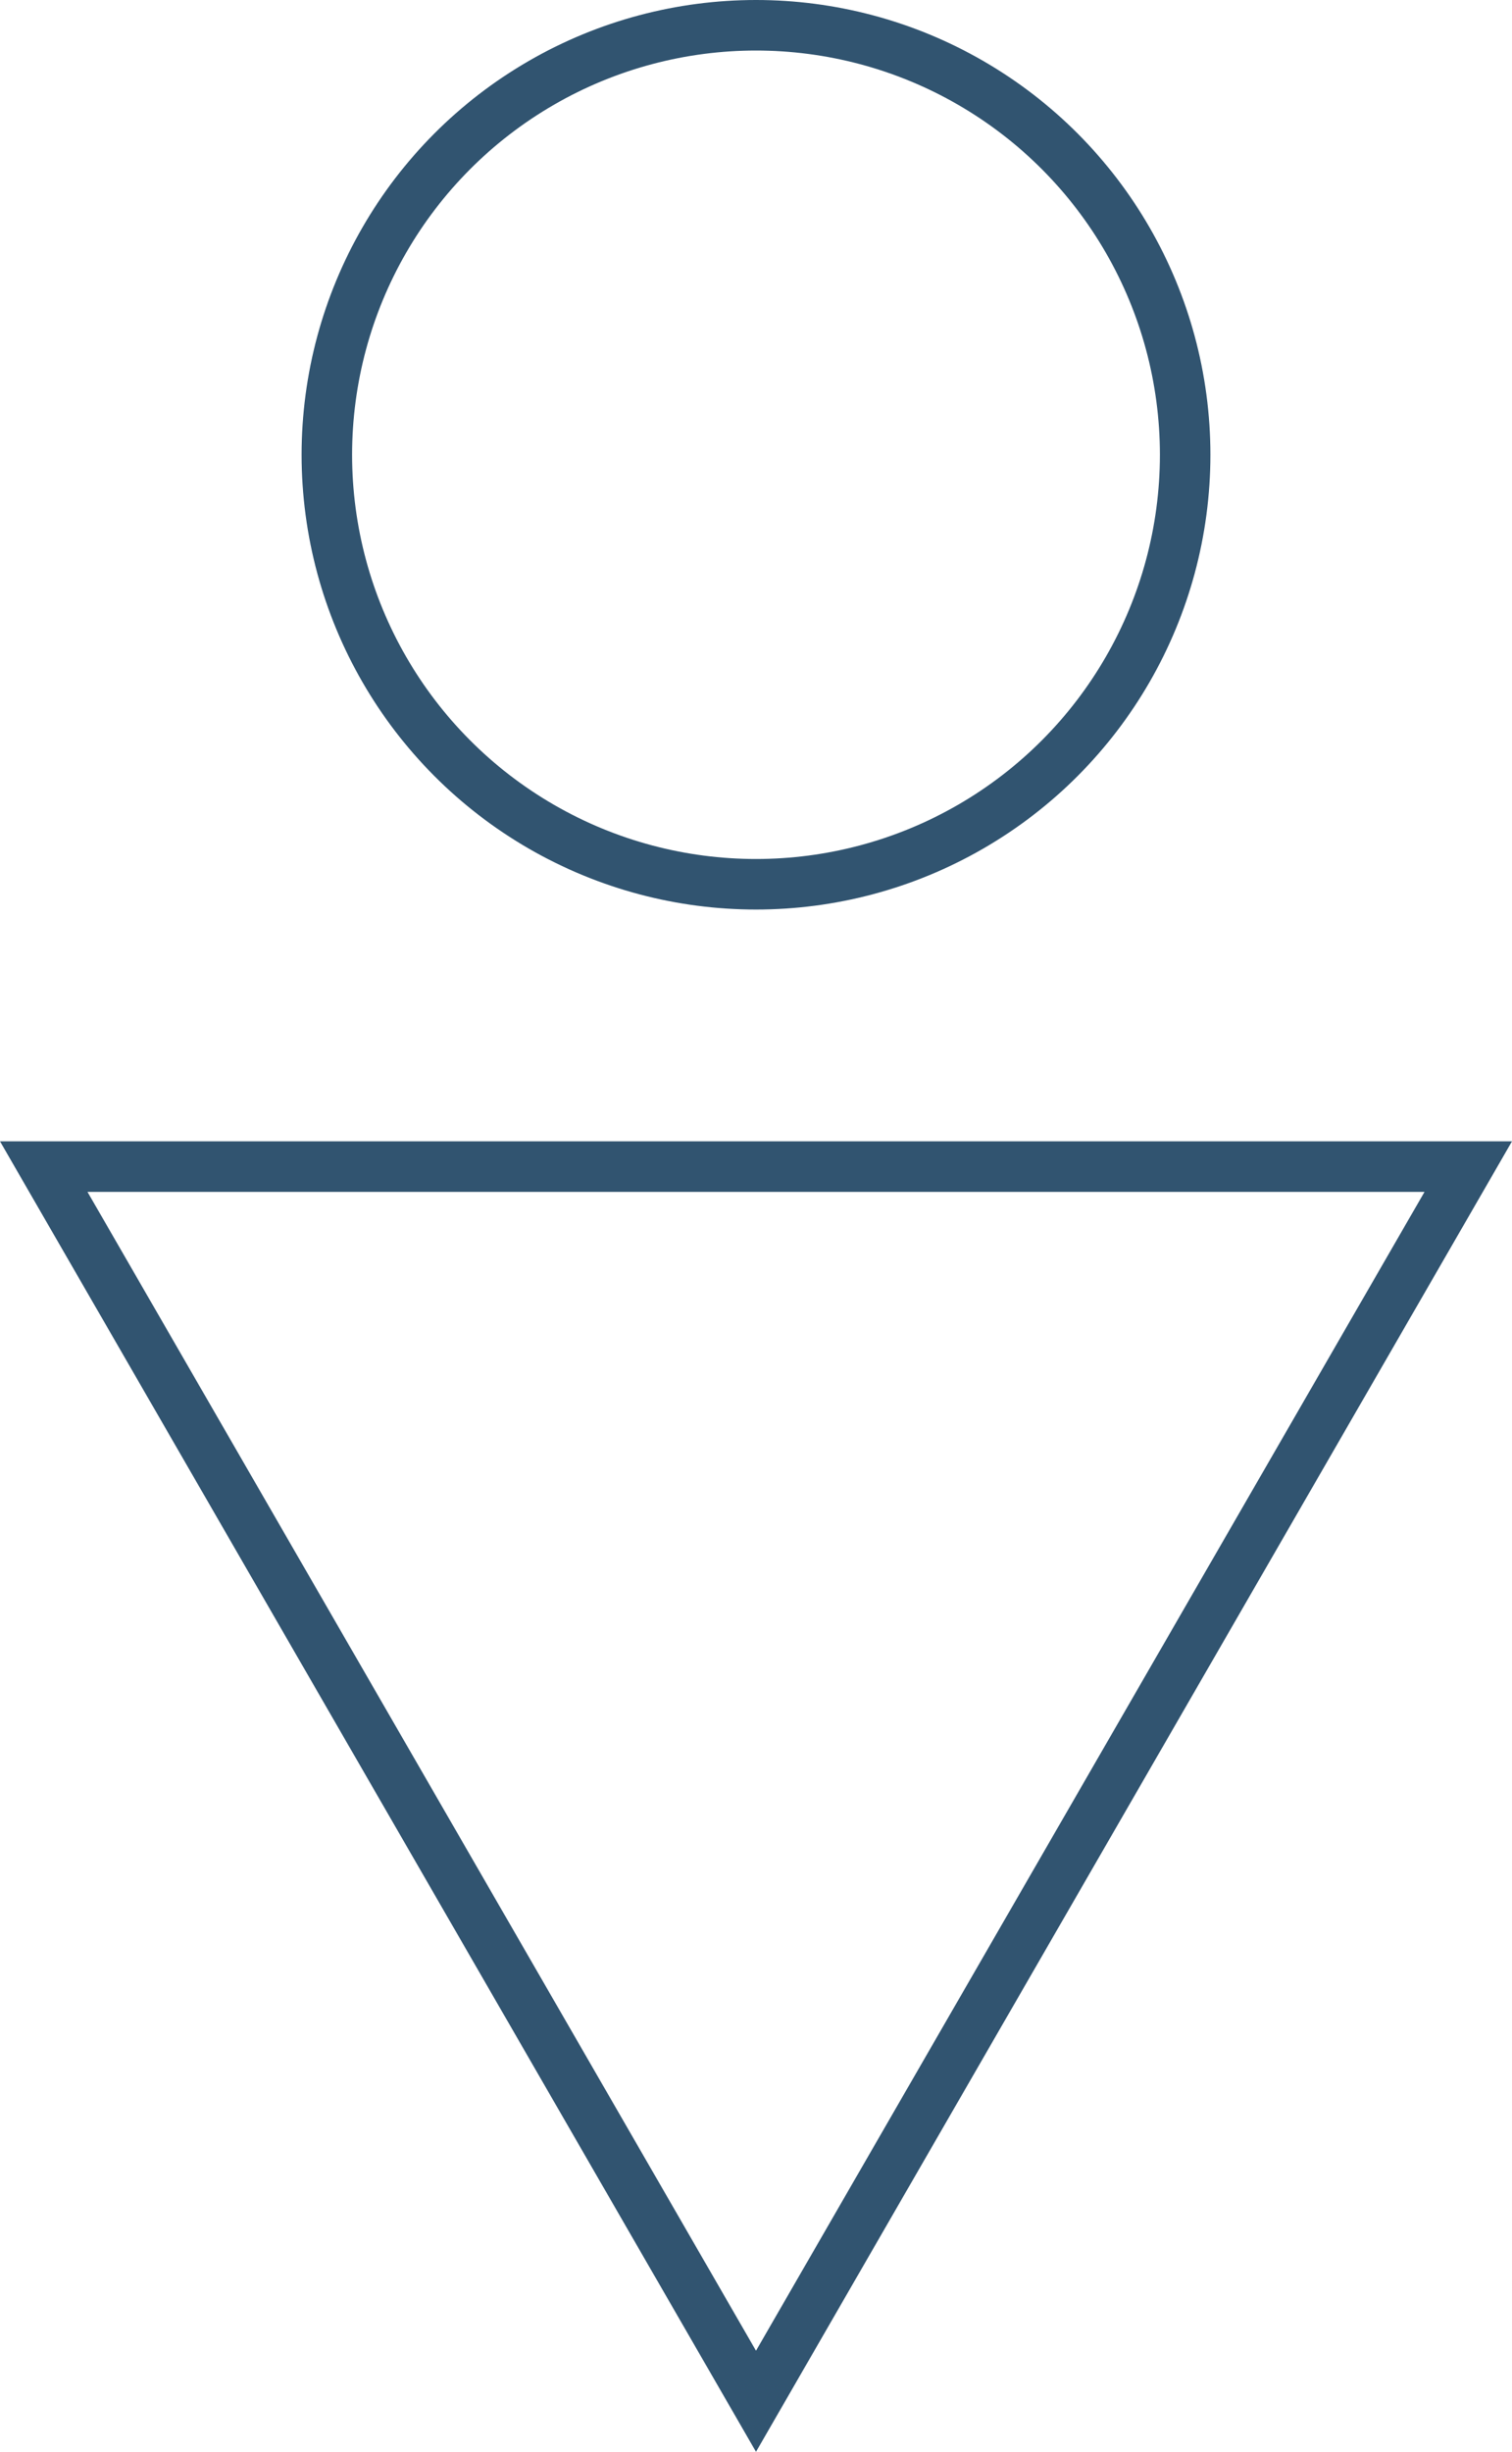
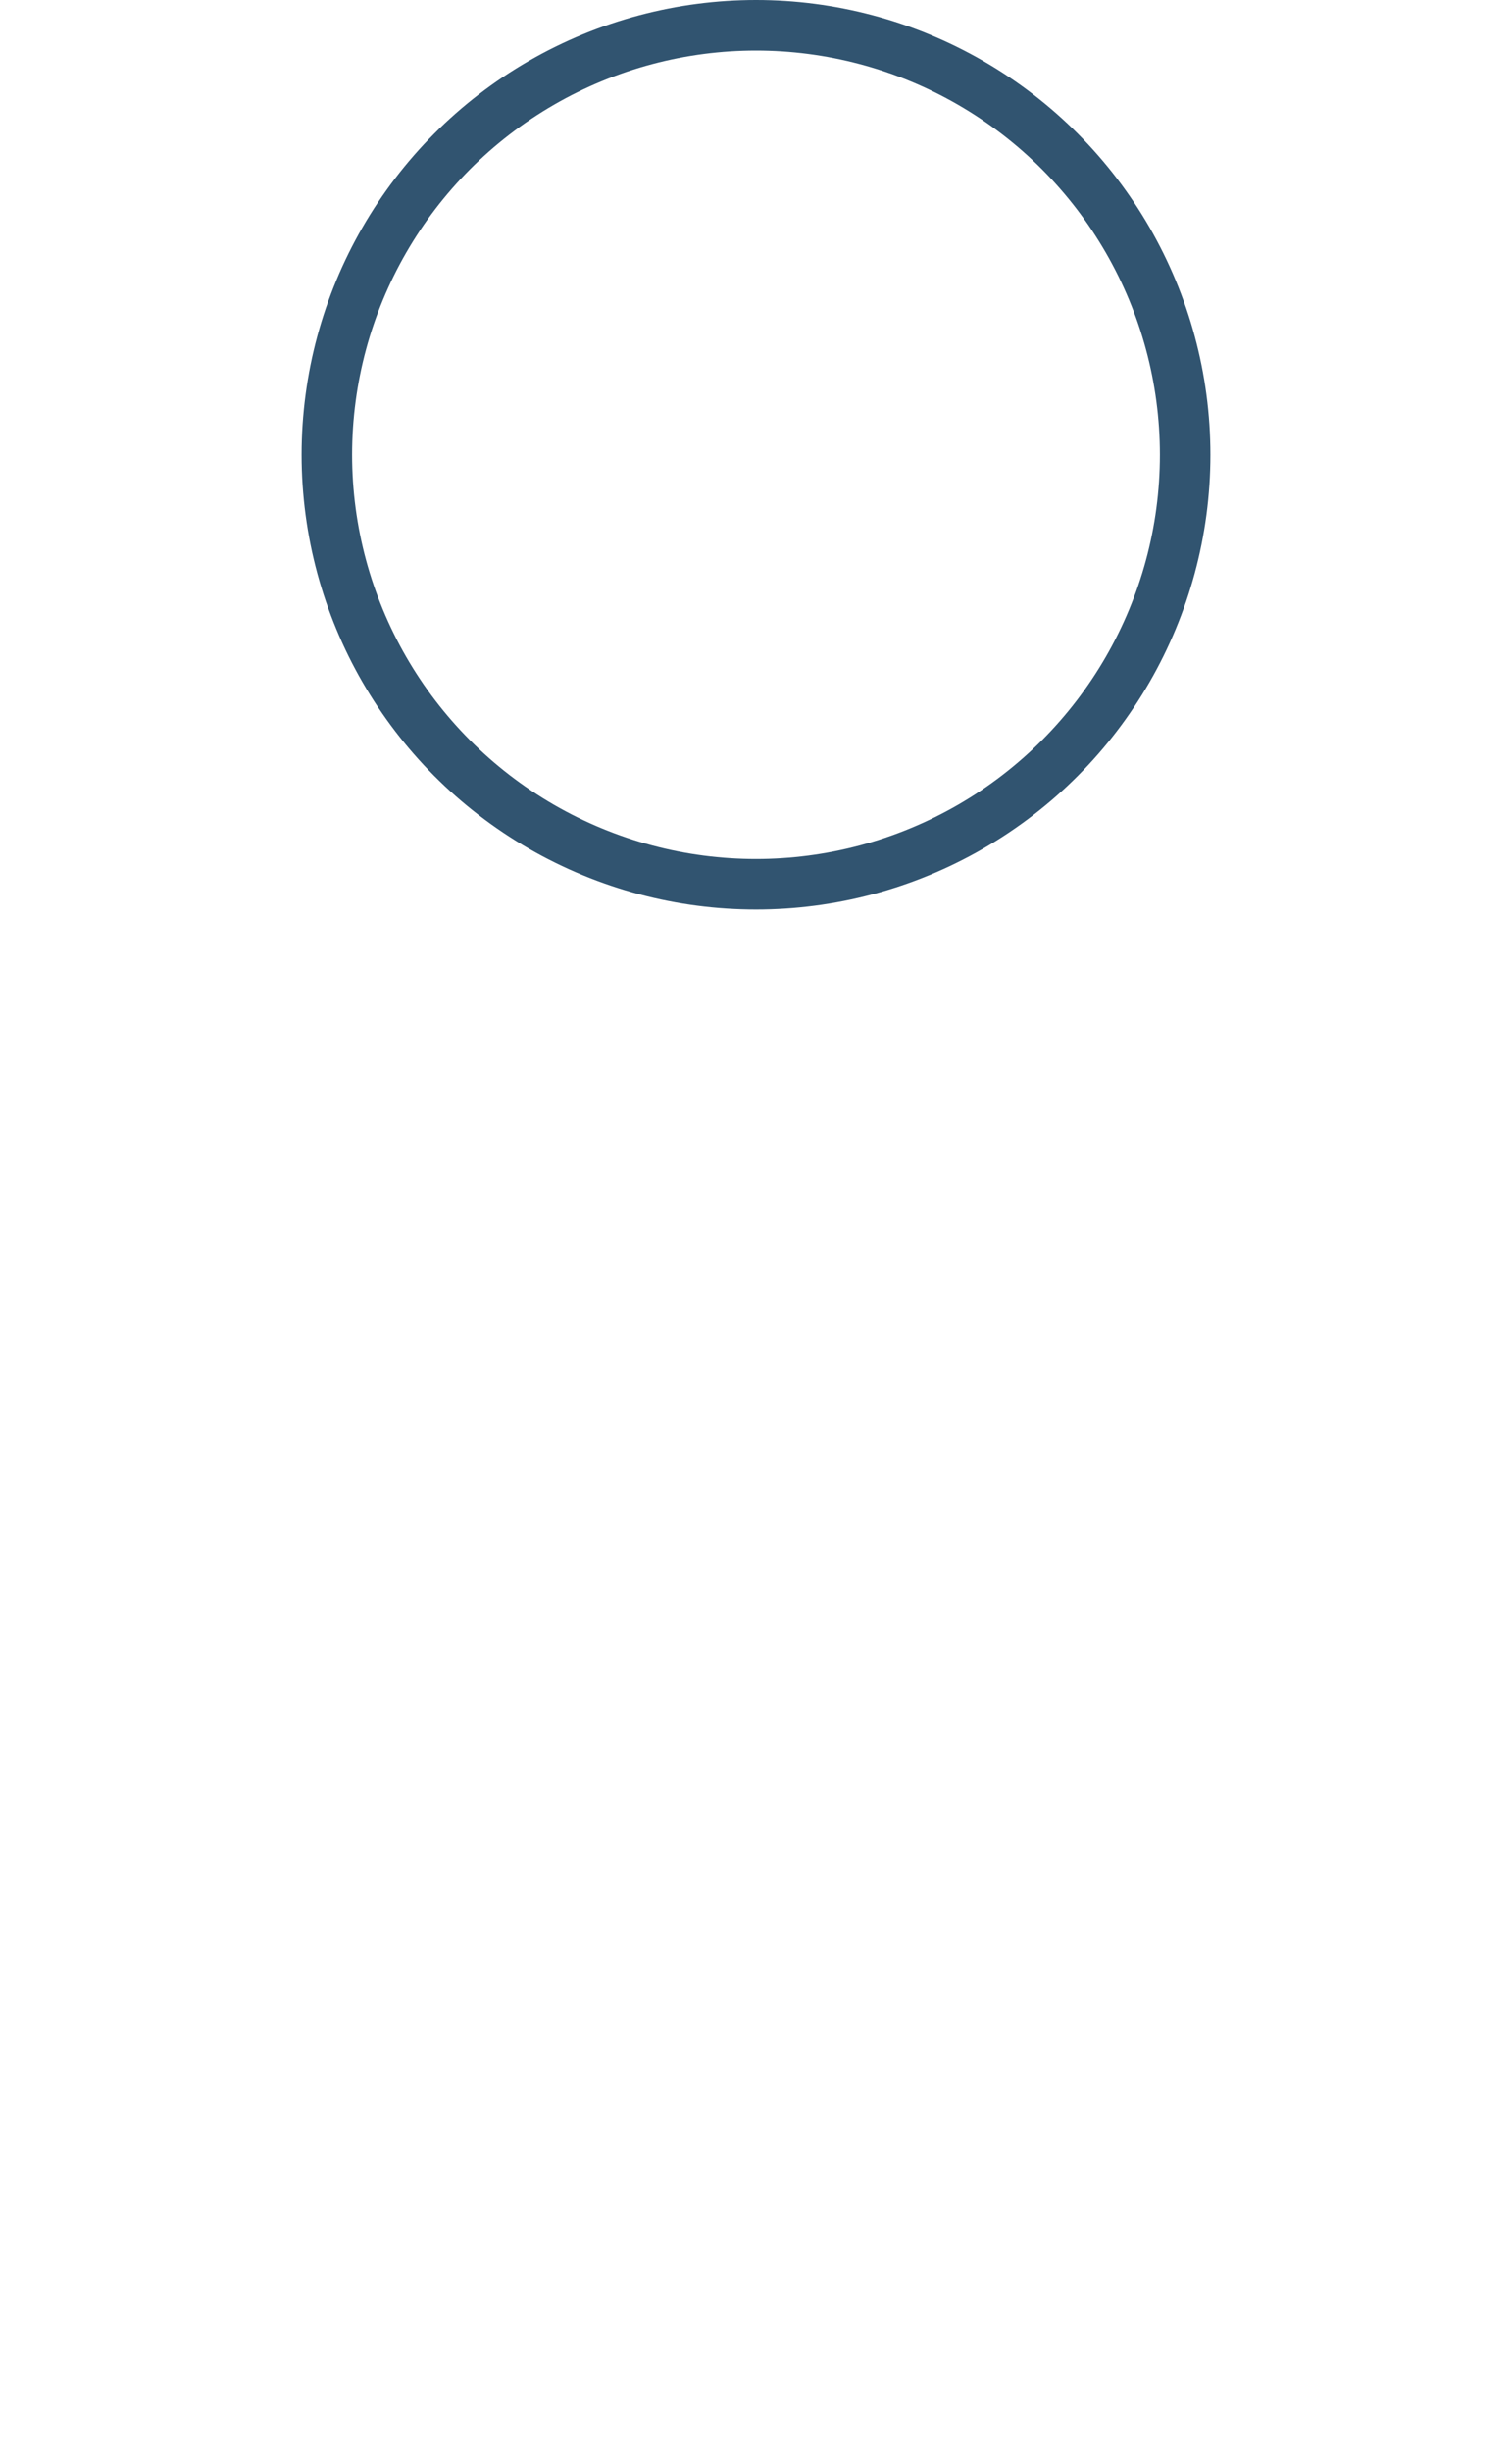
<svg xmlns="http://www.w3.org/2000/svg" viewBox="0 0 299.4 485.11">
  <defs>
    <style>.cls-1{fill:none;stroke:#315470;stroke-miterlimit:10;stroke-width:10px;}</style>
  </defs>
  <g id="Layer_2" data-name="Layer 2">
    <g id="Editable_Icons-10_pt" data-name="Editable Icons-10 pt">
      <g id="Consultant_Person" data-name="Consultant/Person">
-         <polygon class="cls-1" points="149.7 475.11 290.74 230.82 8.66 230.82 149.7 475.11" />
        <circle class="cls-1" cx="149.7" cy="89.98" r="84.98" />
      </g>
    </g>
  </g>
</svg>